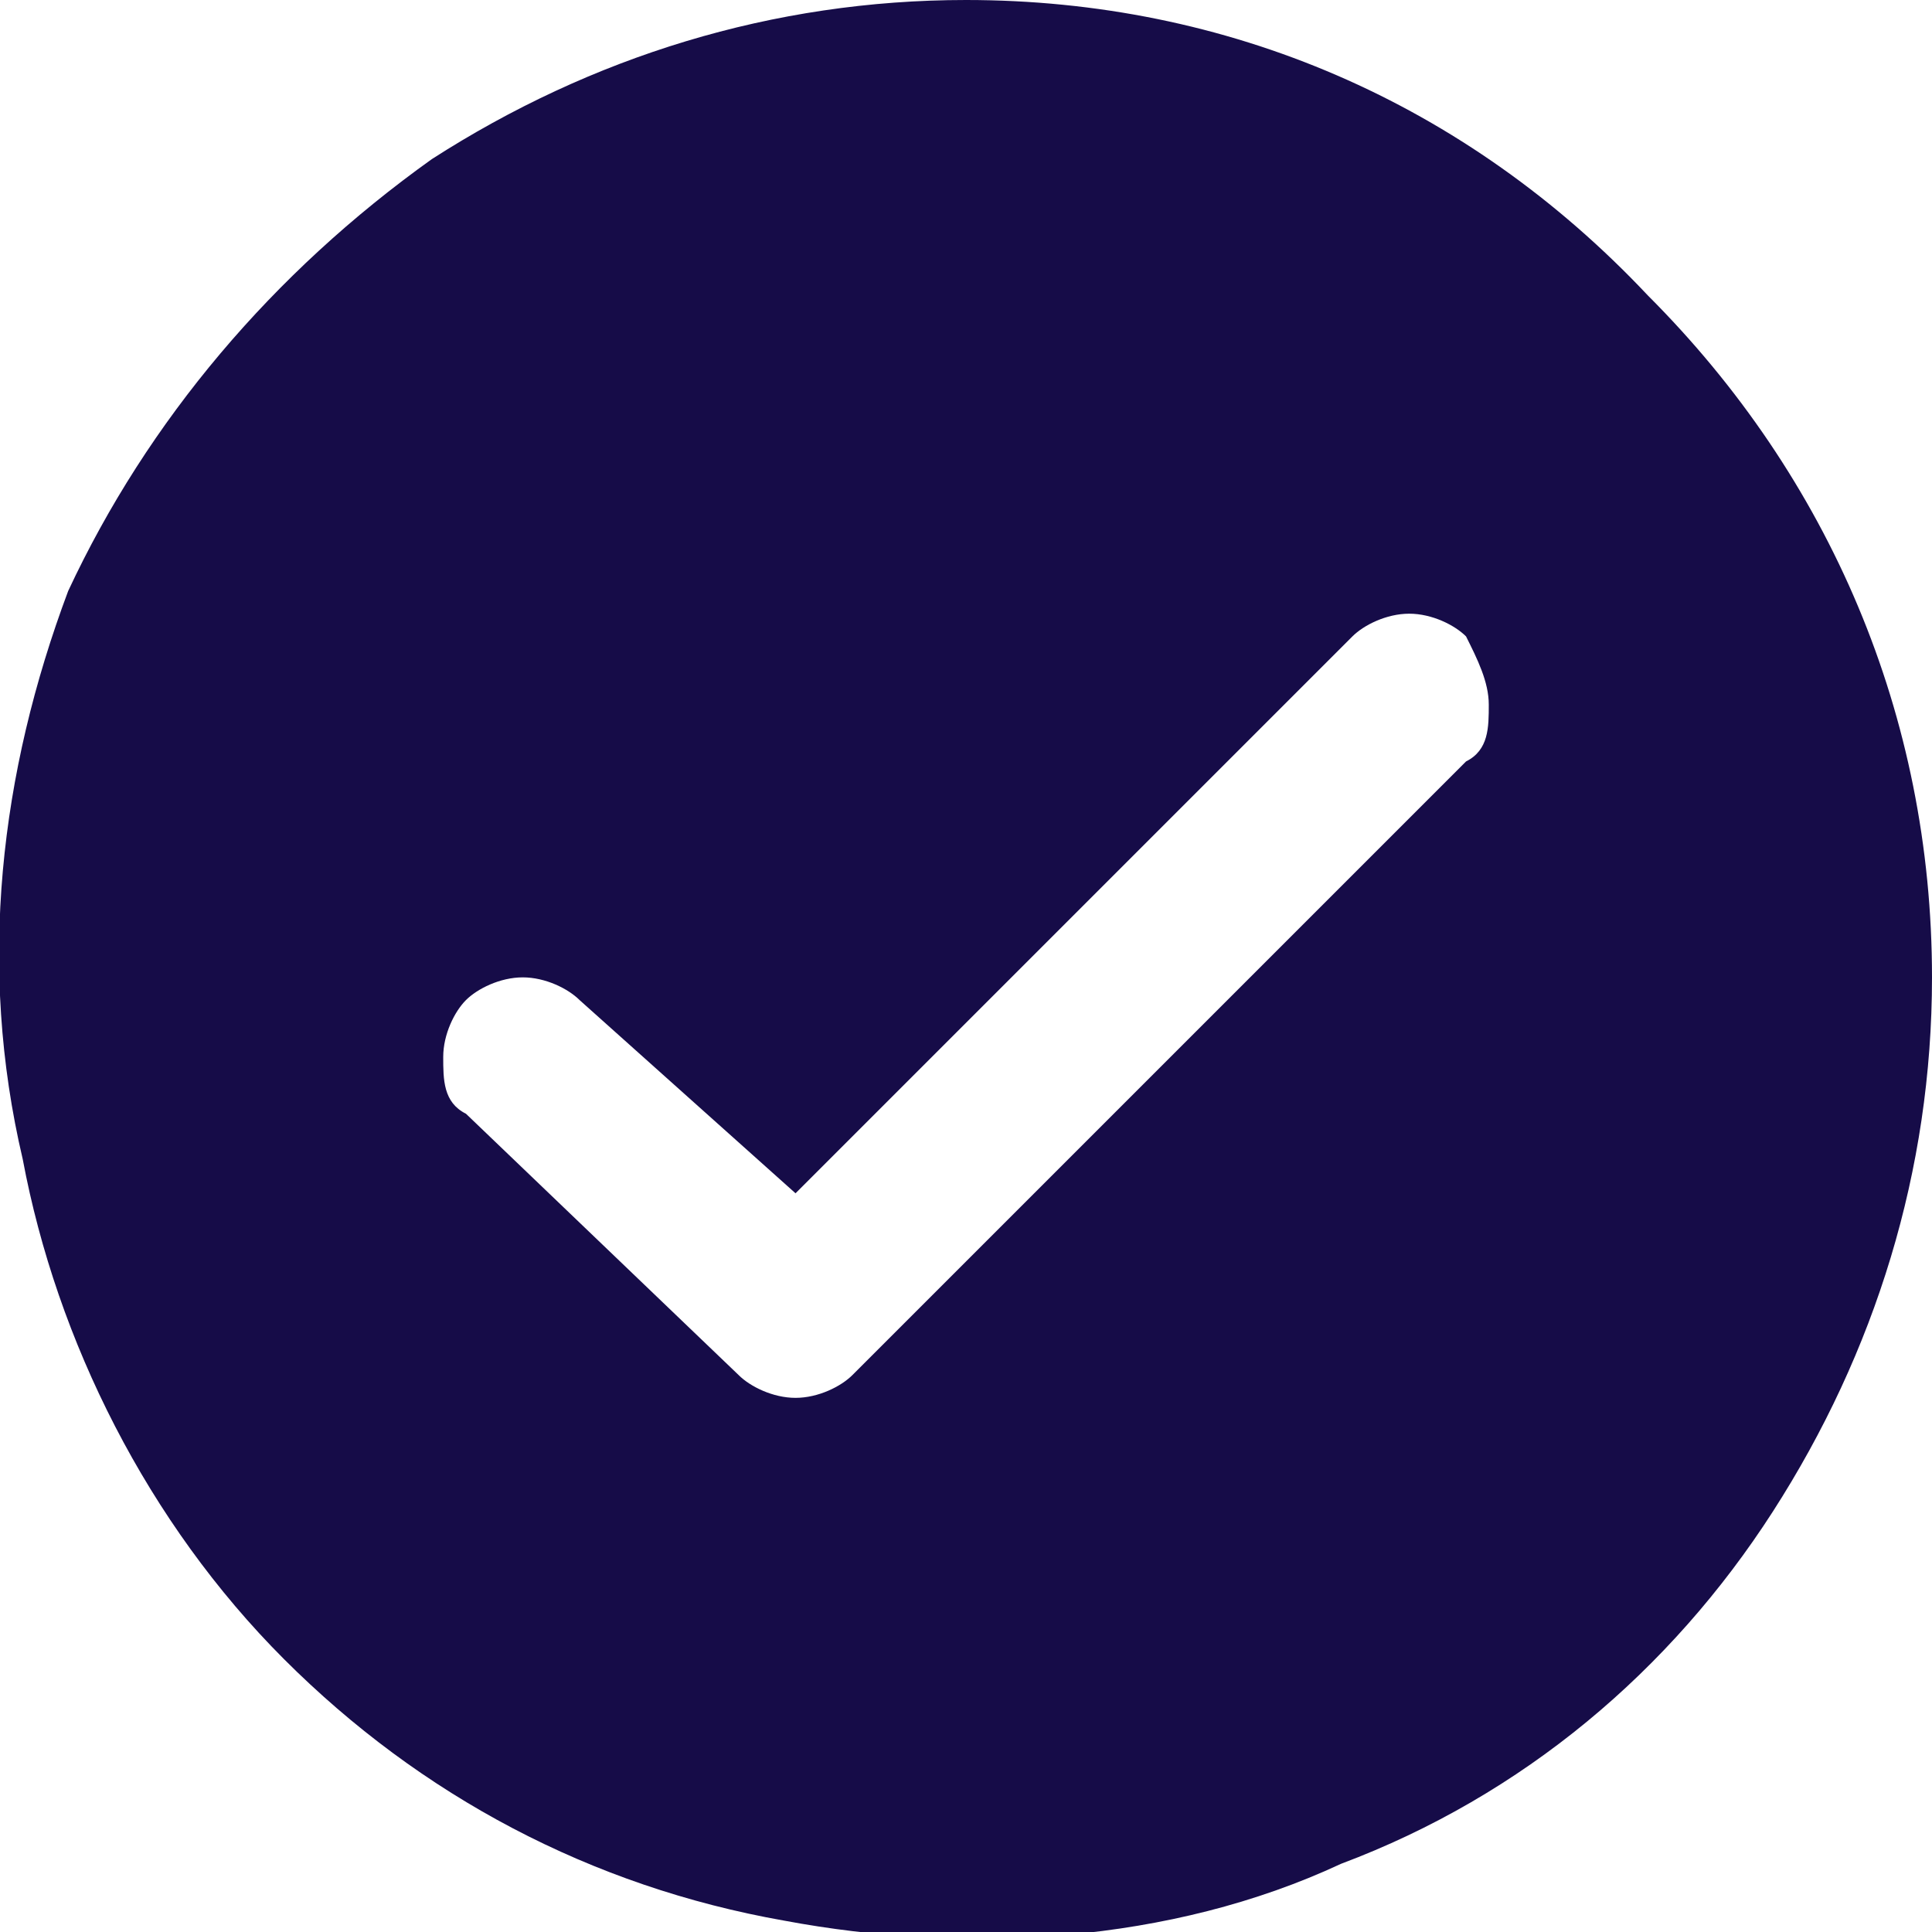
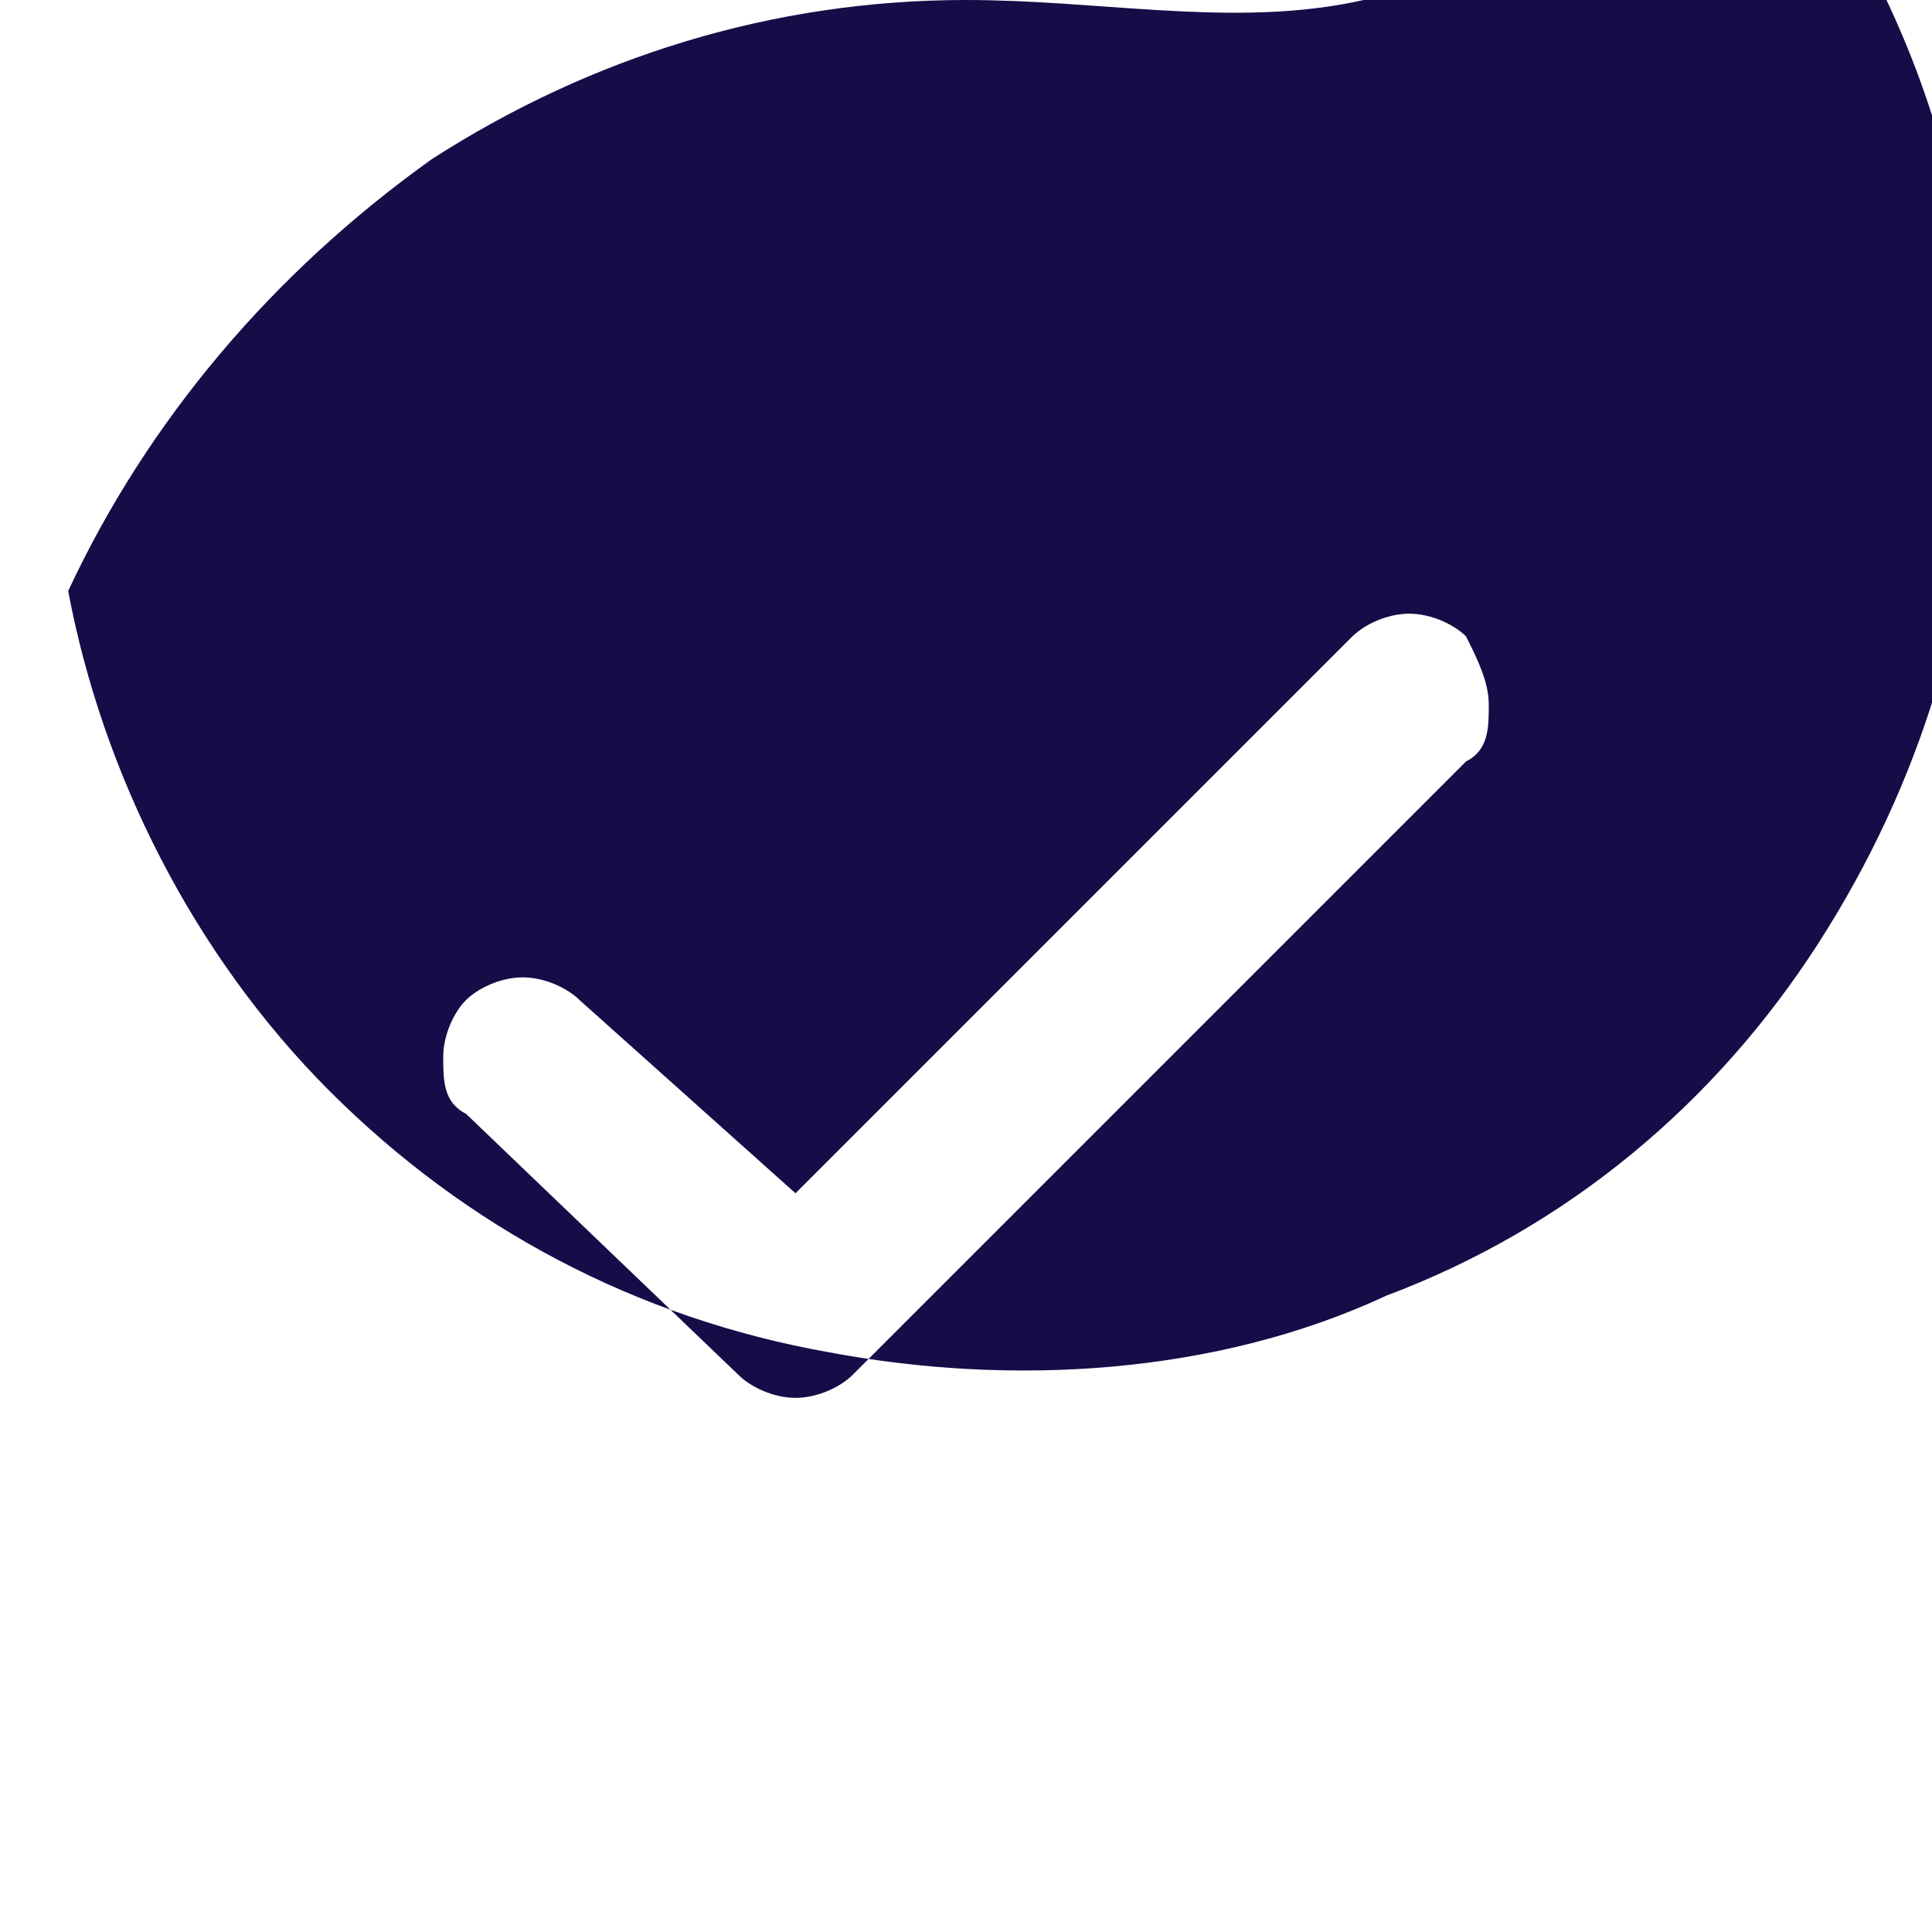
<svg xmlns="http://www.w3.org/2000/svg" version="1.1" id="Layer_1" x="0px" y="0px" viewBox="0 0 17 17" style="enable-background:new 0 0 17 17;" xml:space="preserve">
  <style type="text/css">
	.st0{fill:#160C48;}
</style>
  <g>
-     <path class="st0" d="M8.5,0C6.8,0,5.2,0.5,3.8,1.4c-1.4,1-2.5,2.3-3.2,3.8c-0.6,1.6-0.8,3.3-0.4,5c0.3,1.6,1.1,3.2,2.3,4.4   s2.7,2,4.4,2.3c1.6,0.3,3.4,0.2,4.9-0.5c1.6-0.6,2.9-1.7,3.8-3.1c0.9-1.4,1.4-3,1.4-4.7c0-2.3-0.9-4.4-2.5-6C12.9,0.9,10.8,0,8.5,0   z M12.9,6.7l-5.4,5.4c-0.1,0.1-0.3,0.2-0.5,0.2s-0.4-0.1-0.5-0.2L4.1,9.8C3.9,9.7,3.9,9.5,3.9,9.3S4,8.9,4.1,8.8s0.3-0.2,0.5-0.2   S5,8.7,5.1,8.8L7,10.5l4.9-4.9c0.1-0.1,0.3-0.2,0.5-0.2s0.4,0.1,0.5,0.2C13,5.8,13.1,6,13.1,6.2C13.1,6.4,13.1,6.6,12.9,6.7z" />
+     <path class="st0" d="M8.5,0C6.8,0,5.2,0.5,3.8,1.4c-1.4,1-2.5,2.3-3.2,3.8c0.3,1.6,1.1,3.2,2.3,4.4   s2.7,2,4.4,2.3c1.6,0.3,3.4,0.2,4.9-0.5c1.6-0.6,2.9-1.7,3.8-3.1c0.9-1.4,1.4-3,1.4-4.7c0-2.3-0.9-4.4-2.5-6C12.9,0.9,10.8,0,8.5,0   z M12.9,6.7l-5.4,5.4c-0.1,0.1-0.3,0.2-0.5,0.2s-0.4-0.1-0.5-0.2L4.1,9.8C3.9,9.7,3.9,9.5,3.9,9.3S4,8.9,4.1,8.8s0.3-0.2,0.5-0.2   S5,8.7,5.1,8.8L7,10.5l4.9-4.9c0.1-0.1,0.3-0.2,0.5-0.2s0.4,0.1,0.5,0.2C13,5.8,13.1,6,13.1,6.2C13.1,6.4,13.1,6.6,12.9,6.7z" />
  </g>
</svg>